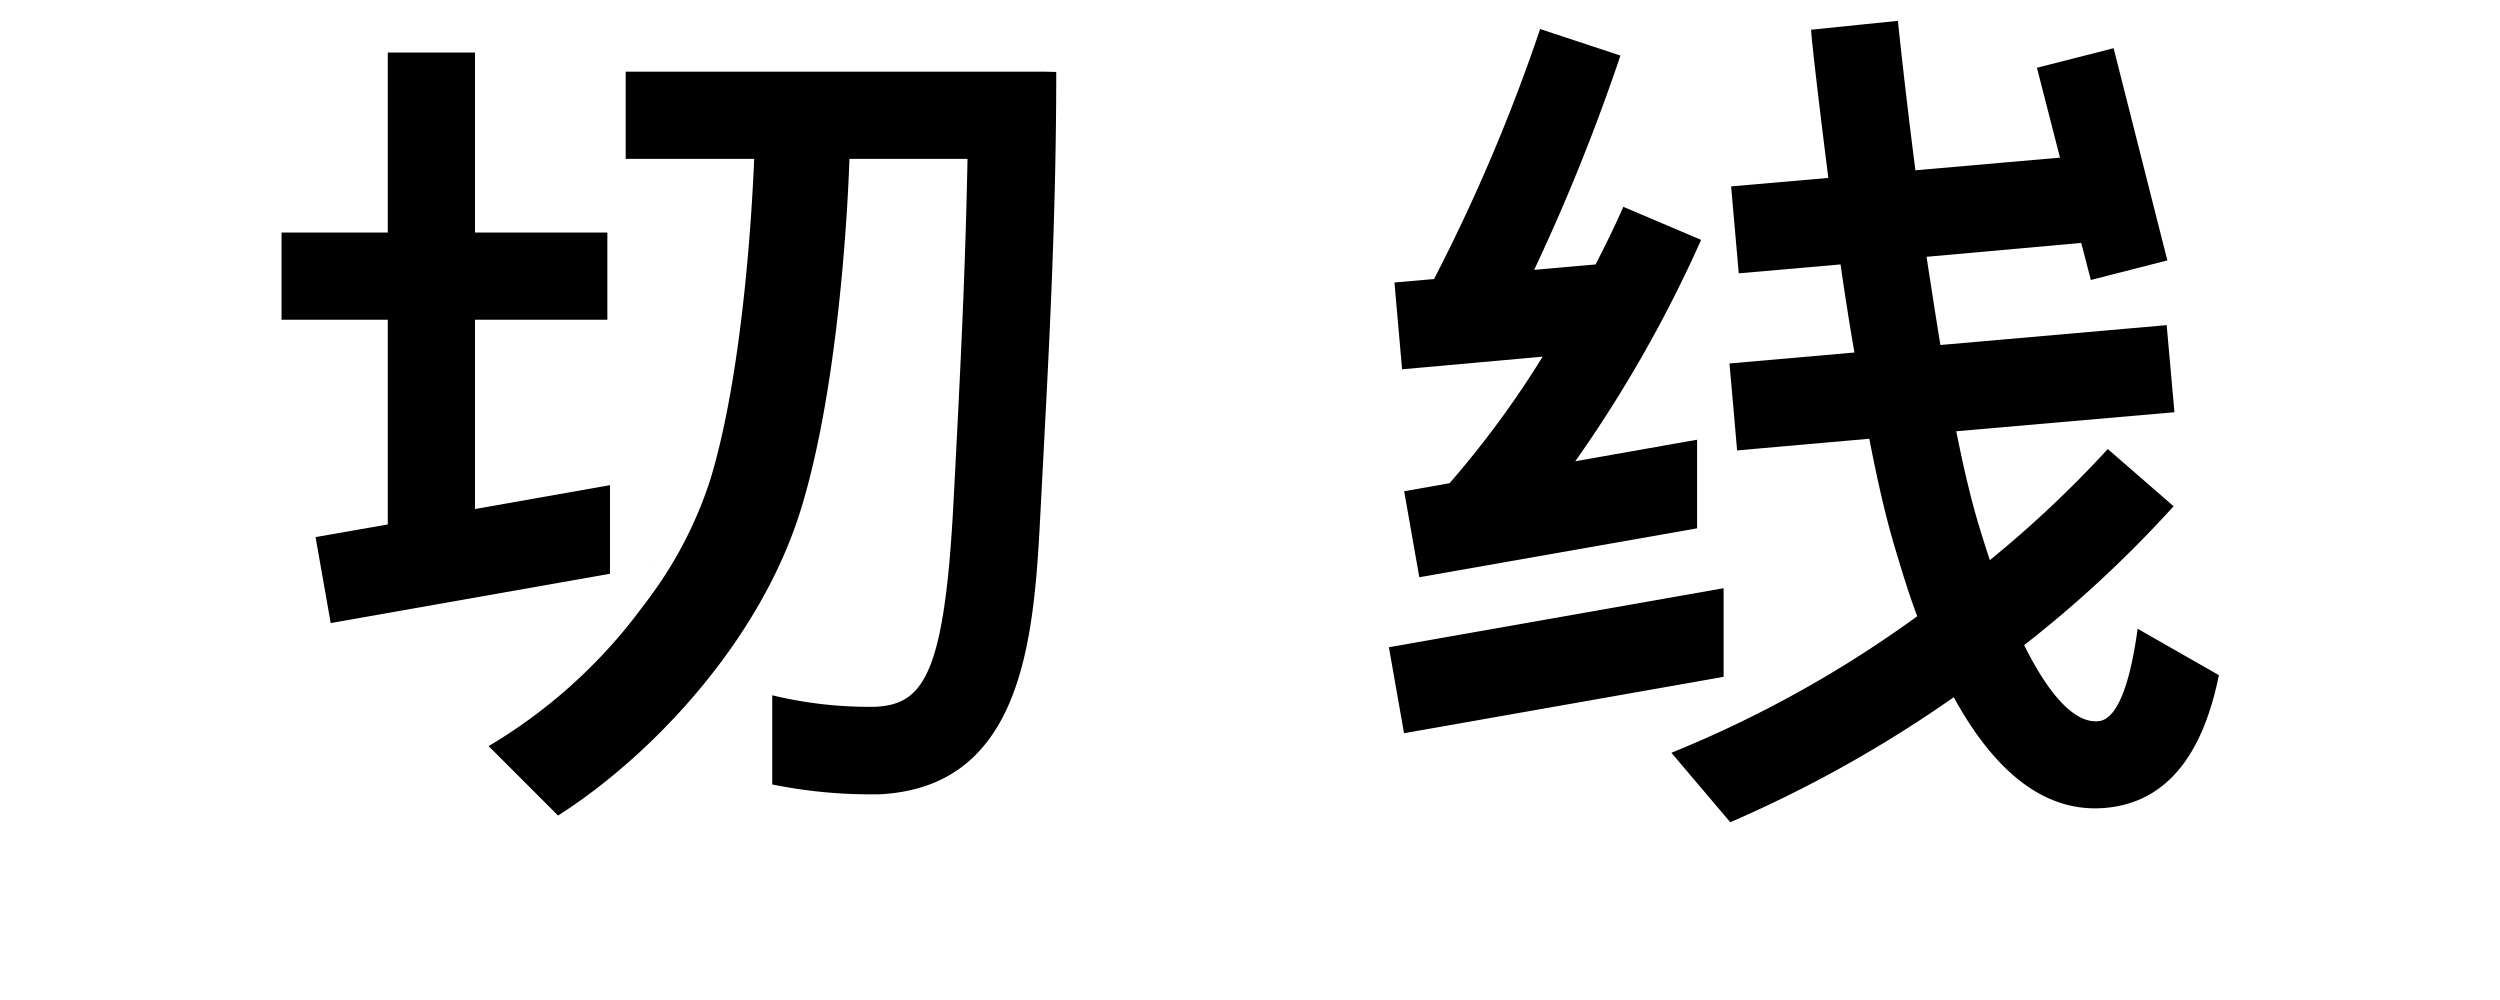
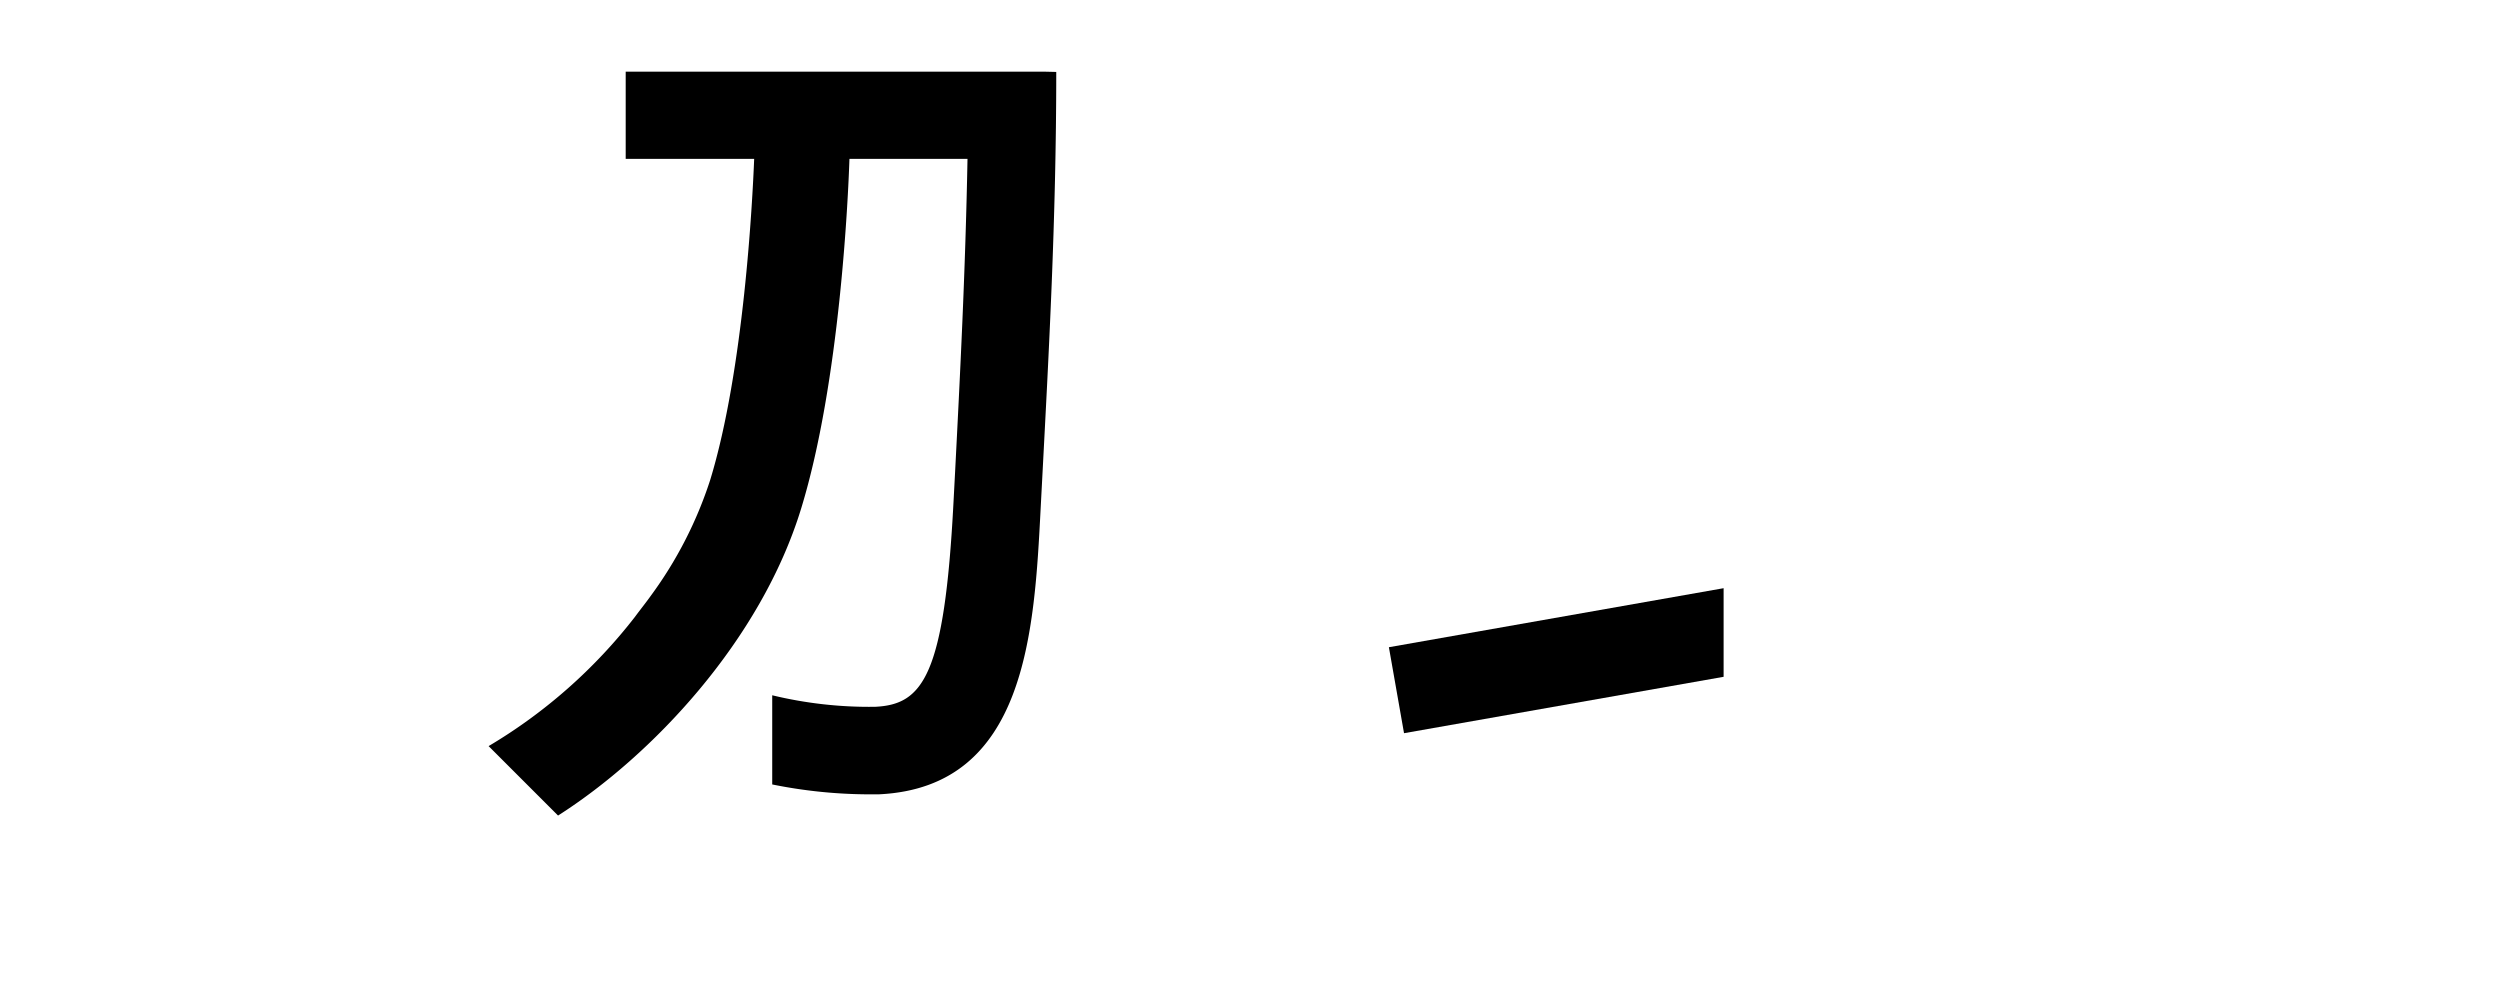
<svg xmlns="http://www.w3.org/2000/svg" viewBox="0 0 180 72">
  <defs>
    <style>.a{fill:none;}</style>
  </defs>
  <path d="M75.22,5.16H45.05v6.28H54.3c-.12,3-.74,15.2-3.17,23.13a29.26,29.26,0,0,1-4.26,8.31c-.37.52-.76,1-1.15,1.53a37.62,37.62,0,0,1-10.54,9.31l5,5c6.73-4.29,14.59-12.57,17.51-22.13,2.78-9.08,3.38-22.39,3.47-25.15h8.5c-.15,8.12-.54,15.67-.89,22.48l-.12,2.28C68,48.65,66.46,50.73,63,50.89a29.76,29.76,0,0,1-7.4-.83v6.42a35.44,35.44,0,0,0,6.63.71c.36,0,.72,0,1.08,0,10.58-.52,11.16-11.68,11.62-20.64l.12-2.28c.45-8.62,1-18.38,1-29.09Z" />
-   <polygon points="46.87 40.79 46.88 40.79 46.87 40.68 46.87 40.79" />
-   <polygon points="43.92 34.93 34.2 36.65 34.2 23.02 43.73 23.02 43.73 16.74 34.2 16.74 34.2 3.78 27.92 3.78 27.92 16.74 20.27 16.74 20.27 23.02 27.92 23.02 27.92 37.76 22.72 38.67 23.81 44.86 43.92 41.31 43.92 34.93" />
-   <path d="M111.07,25.68a69.56,69.56,0,0,1-6.7,9.11l-3.27.58,1.09,6.19,20-3.52V31.66l-8.77,1.55a94.08,94.08,0,0,0,9.06-15.94l-5.6-2.38s-.72,1.68-2,4.15l-4.42.39A143.48,143.48,0,0,0,116.67,4l-5.78-1.91a128.82,128.82,0,0,1-7.64,18l-2.85.25.55,6.25Z" />
  <polygon points="124.1 42.35 100 46.6 101.09 52.79 124.1 48.73 124.1 42.35" />
-   <path d="M153.91,45.27c-.71,5.2-1.86,6.5-2.72,6.64s-2.81-.14-5.45-5.46a85.59,85.59,0,0,0,10.76-10l-4.74-4.12a80.62,80.62,0,0,1-8.49,8c-.28-.84-.56-1.73-.85-2.69-.54-1.82-1.07-4.09-1.57-6.59l15.71-1.37L156,23.41l-16.29,1.43c-.35-2.11-.67-4.25-1-6.35l11.14-1,.69,2.67,5.51-1.41L152.18,3.47l-5.52,1.41,1.66,6.47-10.41.91c-.78-6.06-1.25-10.65-1.26-10.76l-6.25.64c0,.43.5,4.84,1.24,10.67l-7,.61.55,6.26,7.33-.64c.3,2.09.63,4.23,1,6.34l-9,.79.28,3.13.27,3.13,1.81-.16,7.71-.68c.58,3,1.19,5.67,1.84,7.83.36,1.19.88,3,1.61,4.95a83.37,83.37,0,0,1-17.7,9.83l4.24,5a91,91,0,0,0,16.09-9c2.33,4.26,5.64,8,10.16,8a8.19,8.19,0,0,0,1.38-.11c4.91-.78,6.75-5.53,7.55-9.48Z" />
  <rect class="a" width="180" height="72" />
</svg>